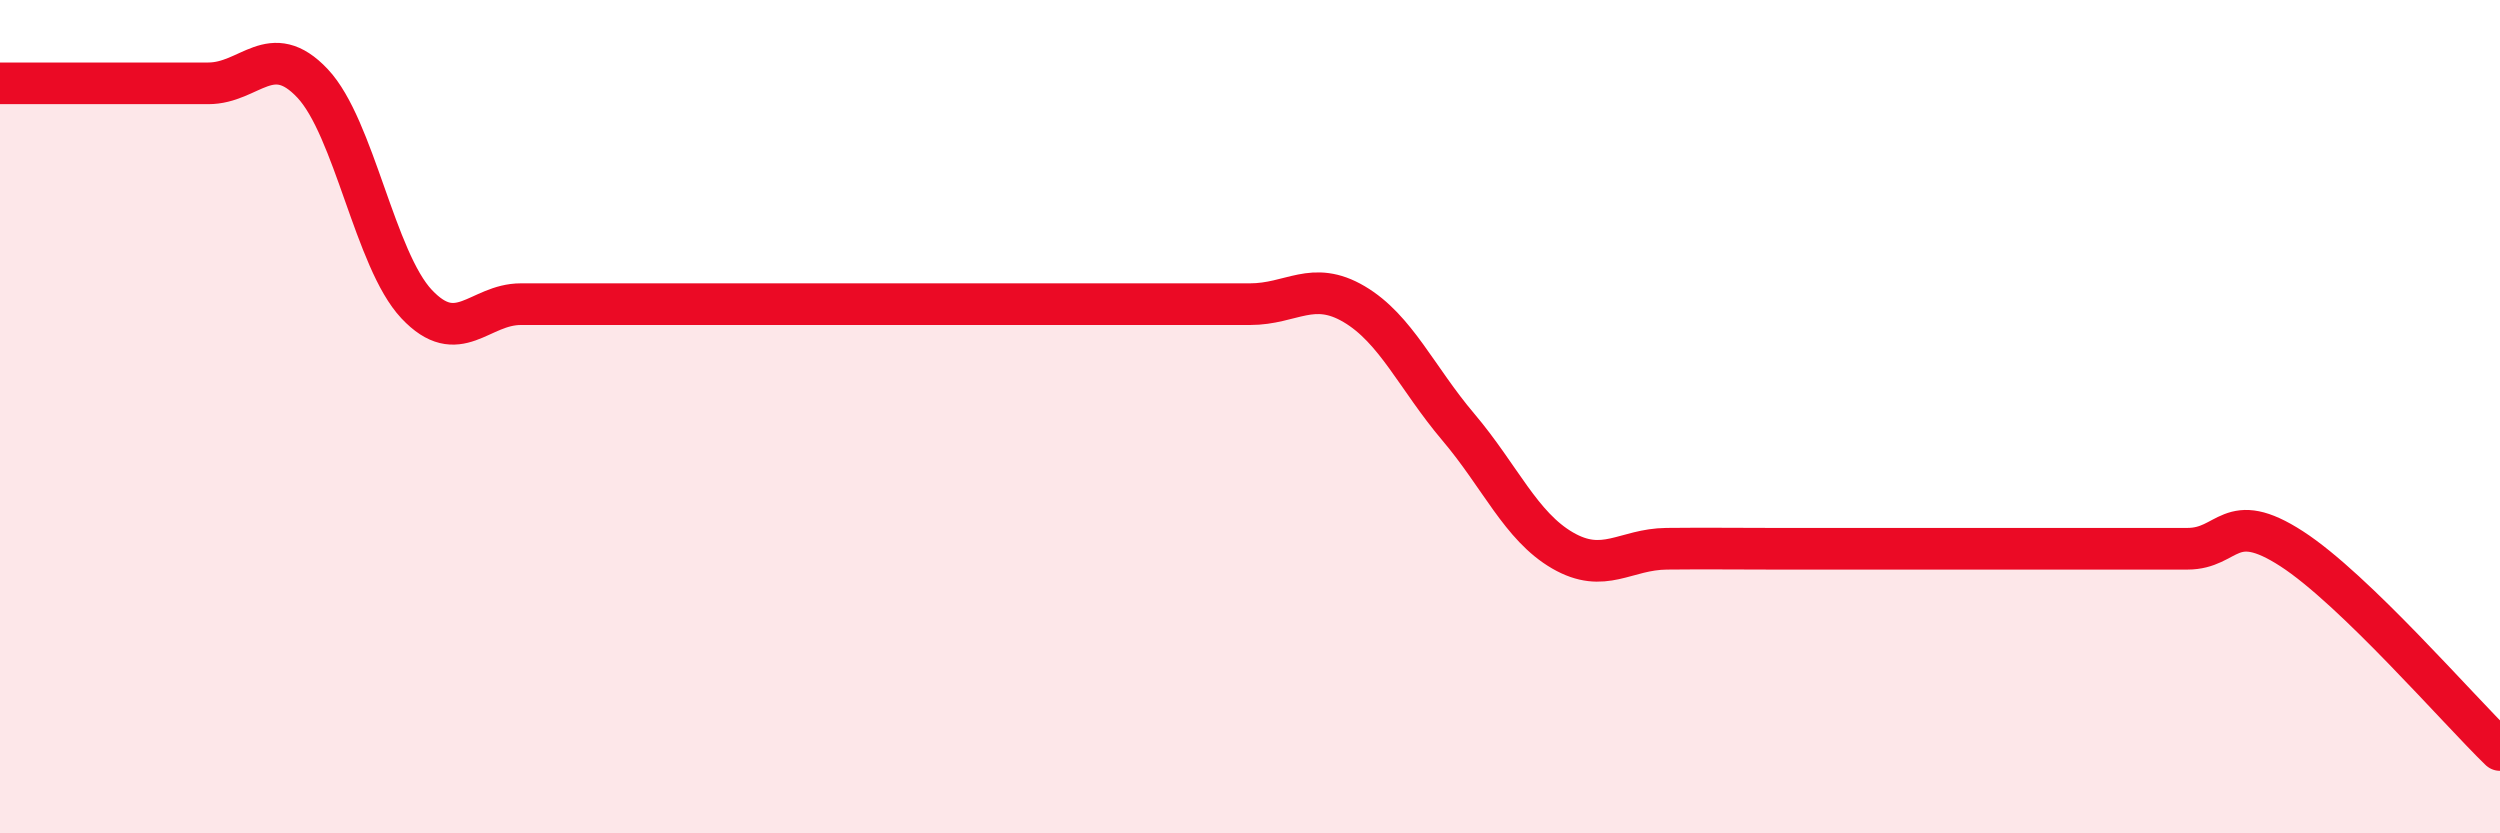
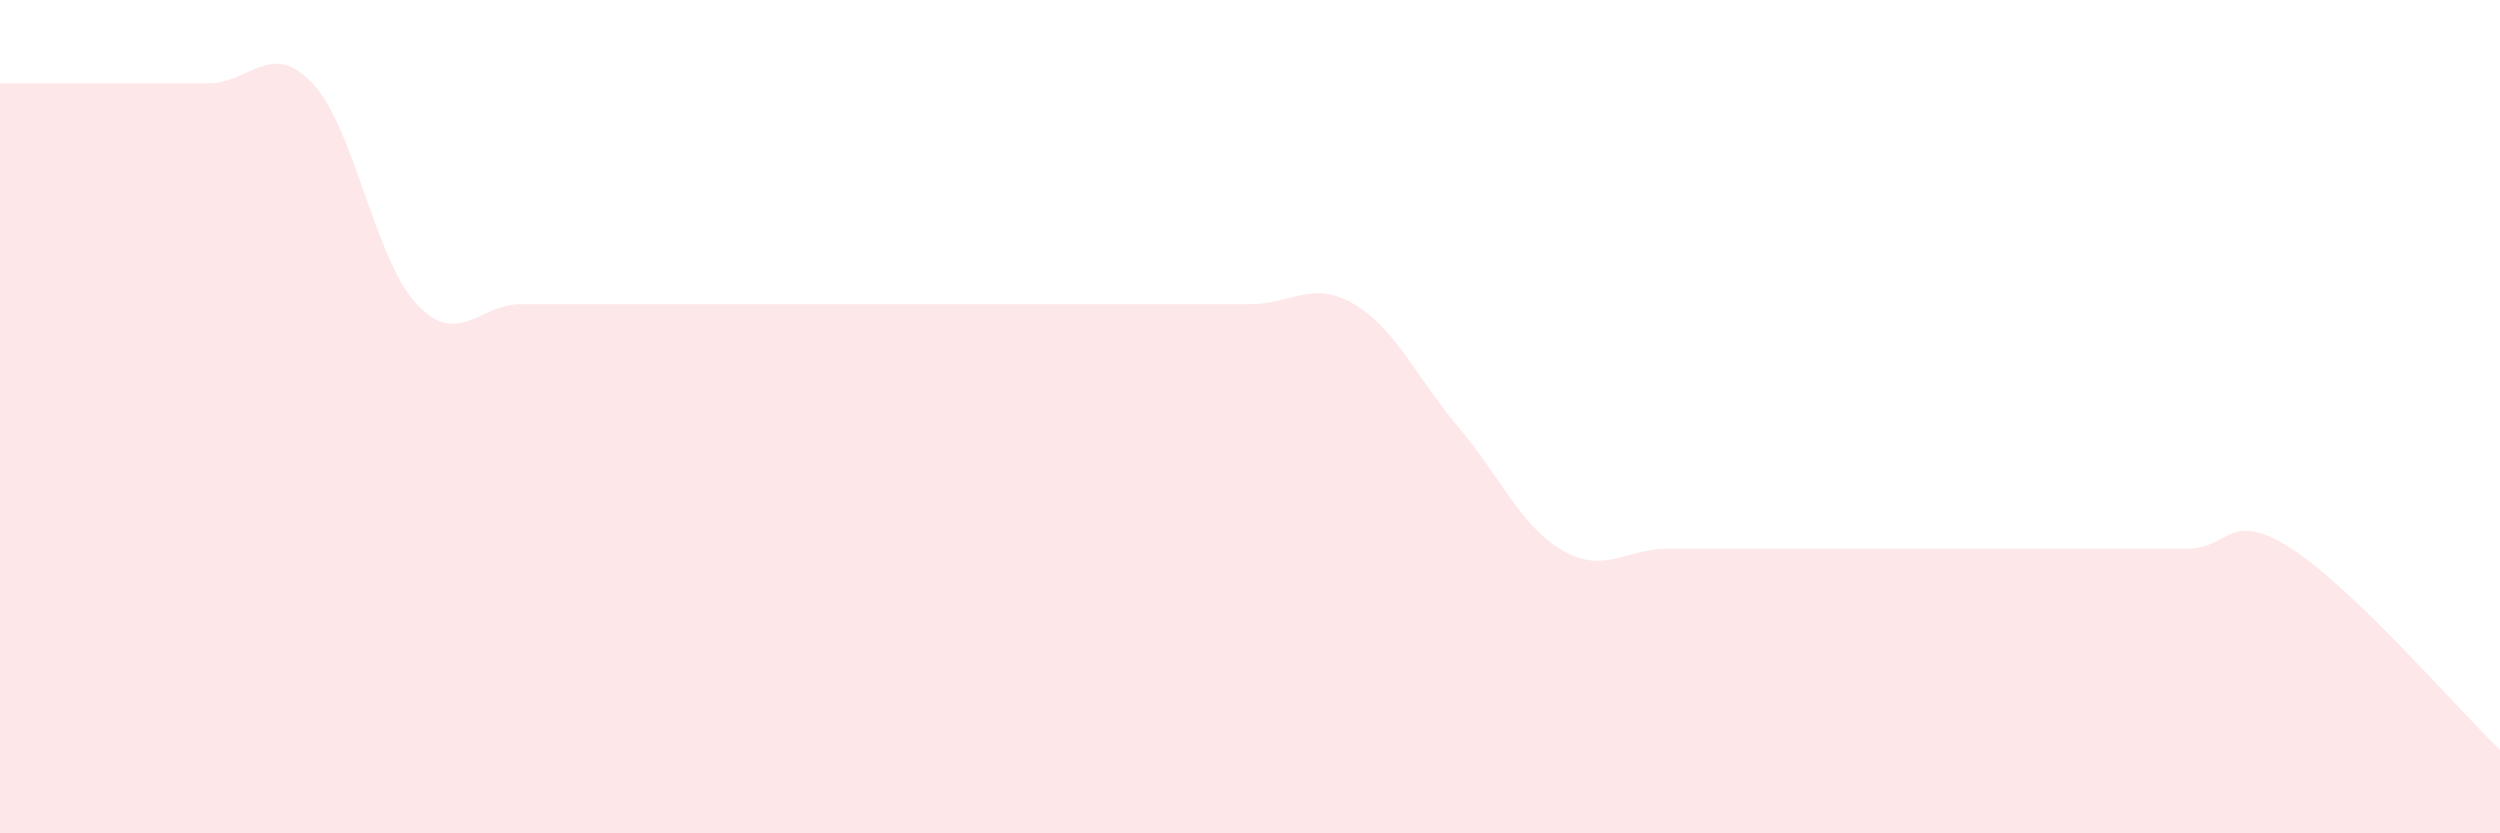
<svg xmlns="http://www.w3.org/2000/svg" width="60" height="20" viewBox="0 0 60 20">
  <path d="M 0,2 C 0.5,2 1.5,2 2.5,2 C 3.5,2 4,2 5,2 C 6,2 6.5,0.94 7.5,2 C 8.5,3.06 9,6.24 10,7.3 C 11,8.36 11.5,7.3 12.5,7.3 C 13.5,7.3 14,7.3 15,7.3 C 16,7.3 16.5,7.3 17.5,7.3 C 18.5,7.3 19,7.3 20,7.3 C 21,7.3 21.5,7.3 22.5,7.3 C 23.5,7.3 24,7.3 25,7.3 C 26,7.3 26.5,7.3 27.5,7.3 C 28.5,7.3 29,7.3 30,7.3 C 31,7.3 31.5,6.71 32.5,7.3 C 33.5,7.89 34,9.07 35,10.25 C 36,11.43 36.5,12.63 37.5,13.21 C 38.5,13.79 39,13.18 40,13.17 C 41,13.16 41.5,13.17 42.5,13.17 C 43.5,13.17 44,13.17 45,13.17 C 46,13.17 46.5,13.17 47.5,13.17 C 48.5,13.17 49,13.17 50,13.17 C 51,13.17 51.5,13.17 52.5,13.17 C 53.5,13.17 53.5,12.2 55,13.17 C 56.5,14.14 59,17.03 60,18L60 20L0 20Z" fill="#EB0A25" opacity="0.1" stroke-linecap="round" stroke-linejoin="round" />
-   <path d="M 0,2 C 0.5,2 1.5,2 2.5,2 C 3.5,2 4,2 5,2 C 6,2 6.5,0.94 7.5,2 C 8.5,3.06 9,6.24 10,7.3 C 11,8.36 11.5,7.3 12.5,7.3 C 13.5,7.3 14,7.3 15,7.3 C 16,7.3 16.5,7.3 17.5,7.3 C 18.5,7.3 19,7.3 20,7.3 C 21,7.3 21.5,7.3 22.5,7.3 C 23.5,7.3 24,7.3 25,7.3 C 26,7.3 26.5,7.3 27.5,7.3 C 28.5,7.3 29,7.3 30,7.3 C 31,7.3 31.5,6.71 32.5,7.3 C 33.5,7.89 34,9.07 35,10.25 C 36,11.43 36.5,12.63 37.5,13.21 C 38.5,13.79 39,13.18 40,13.17 C 41,13.16 41.5,13.17 42.5,13.17 C 43.5,13.17 44,13.17 45,13.17 C 46,13.17 46.5,13.17 47.5,13.17 C 48.5,13.17 49,13.17 50,13.17 C 51,13.17 51.5,13.17 52.5,13.17 C 53.5,13.17 53.5,12.2 55,13.17 C 56.5,14.14 59,17.03 60,18" stroke="#EB0A25" stroke-width="1" fill="none" stroke-linecap="round" stroke-linejoin="round" />
</svg>